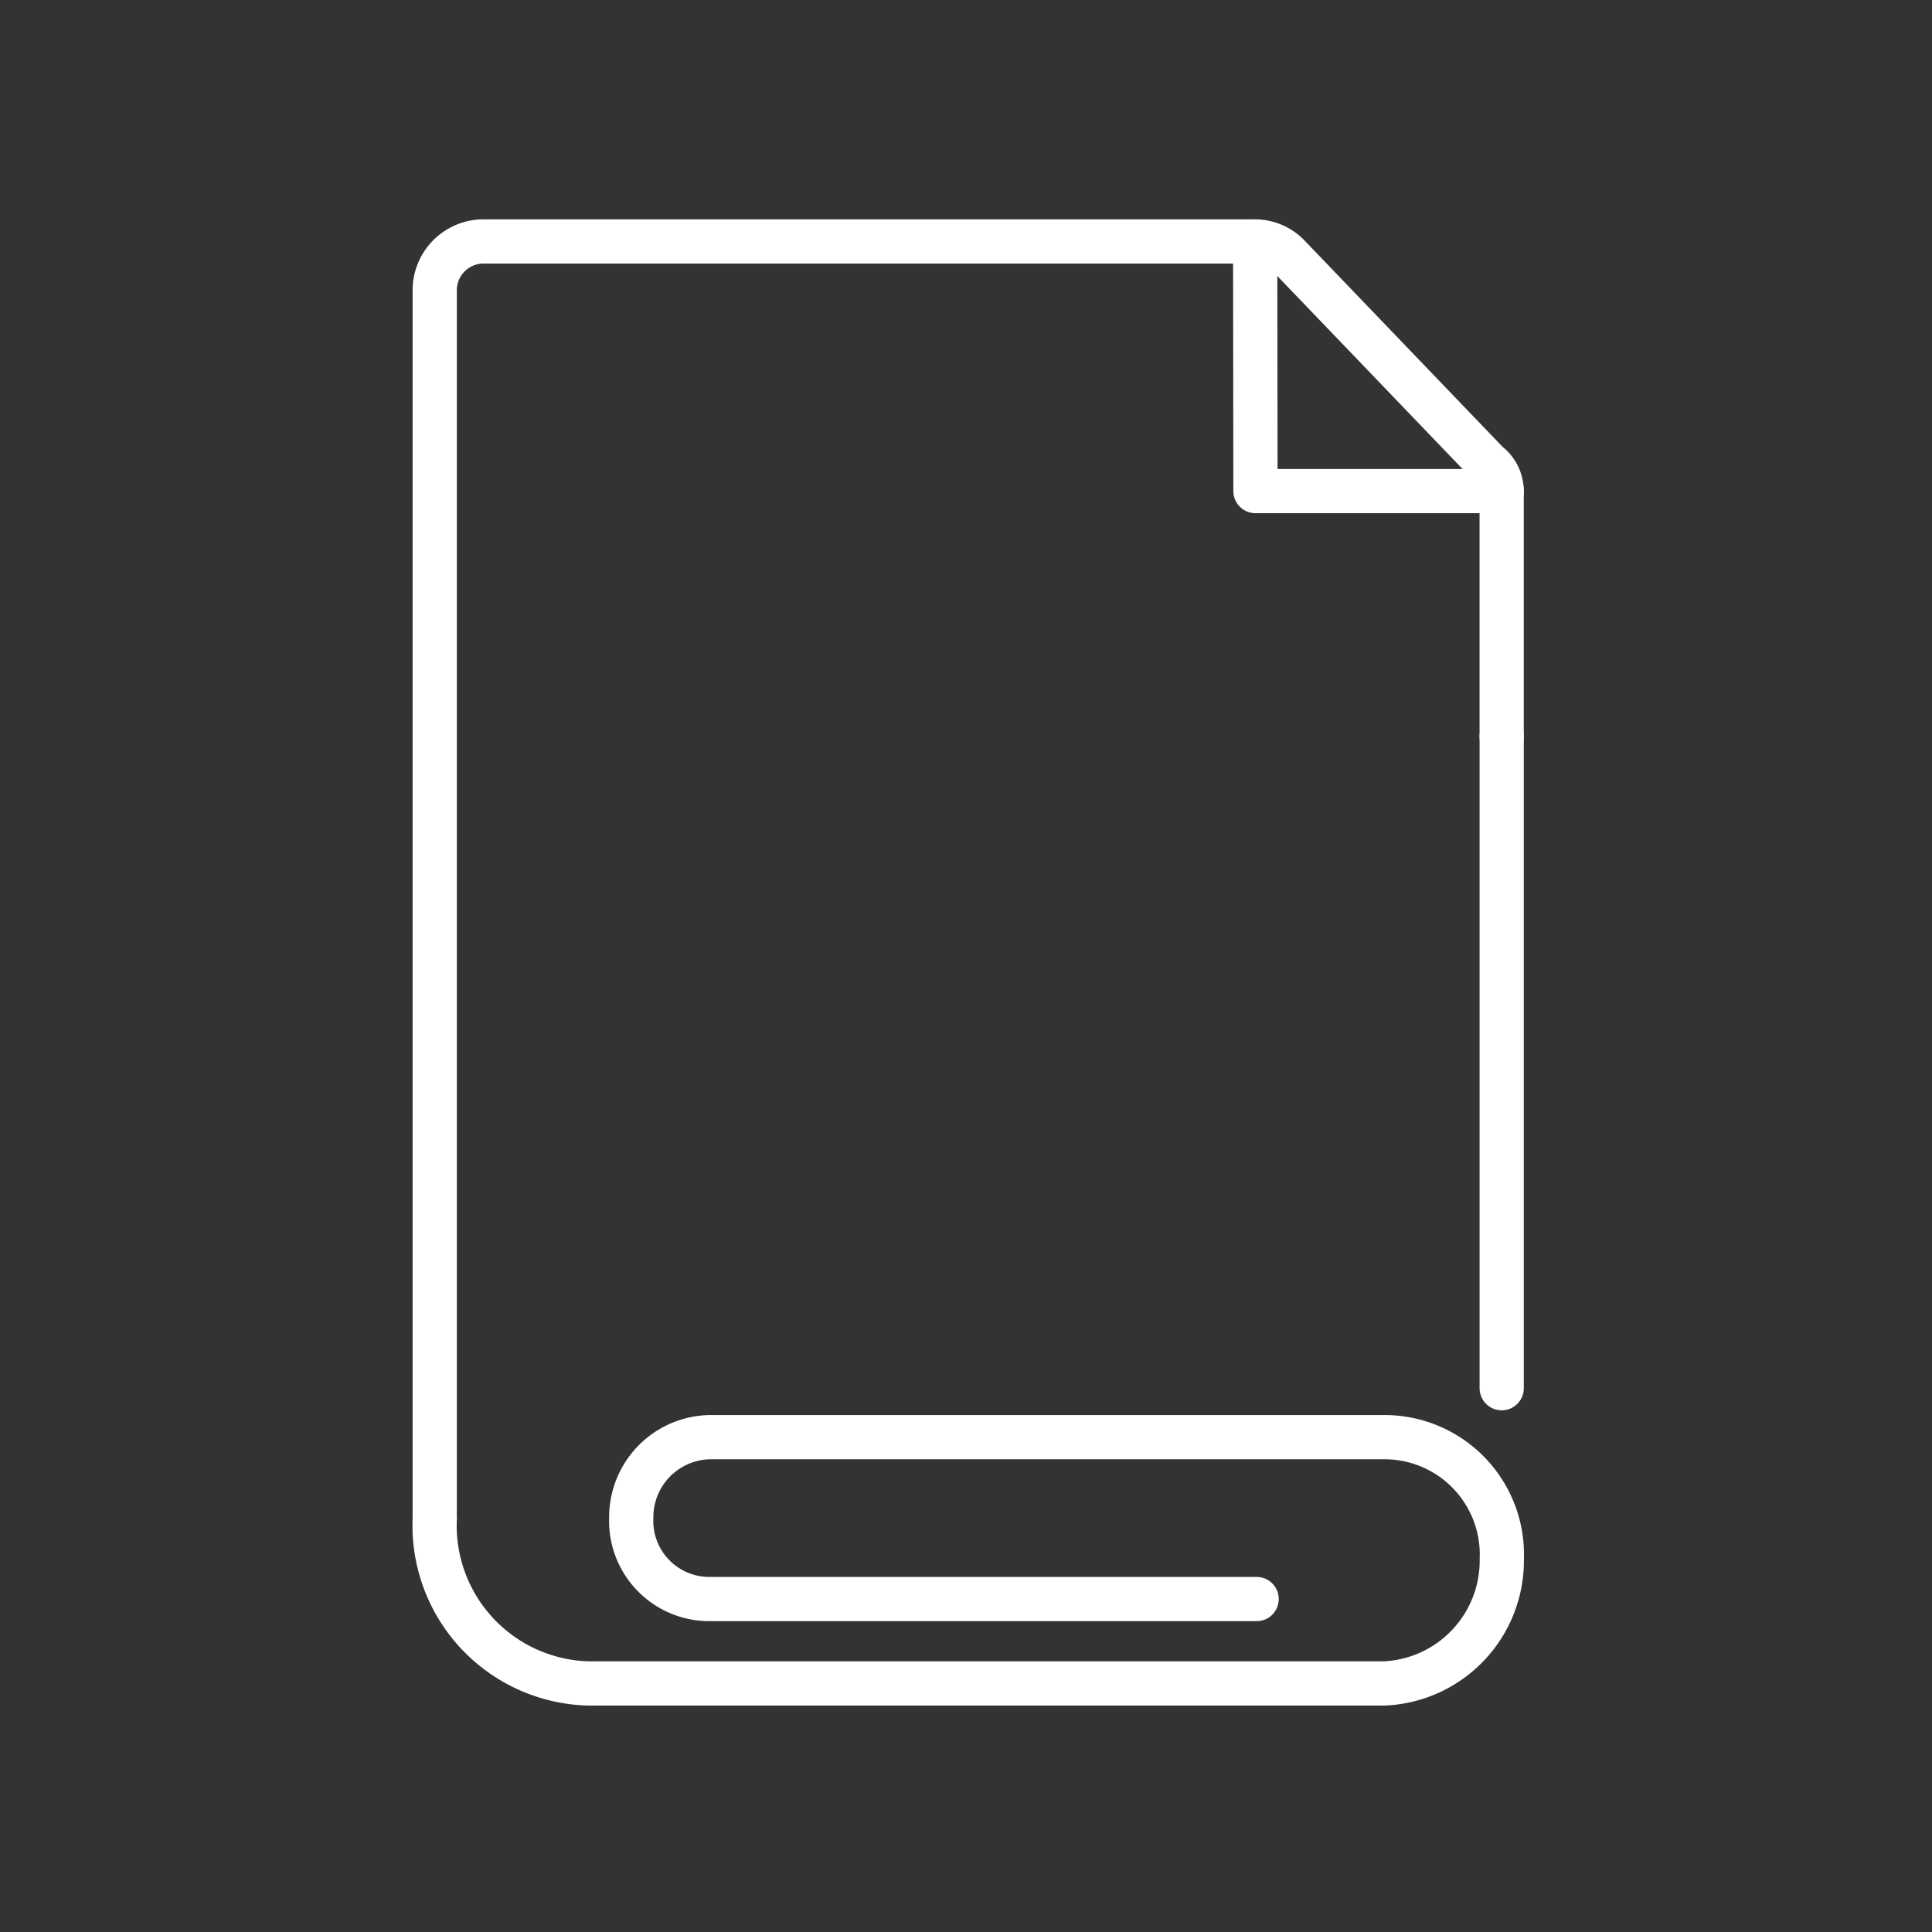
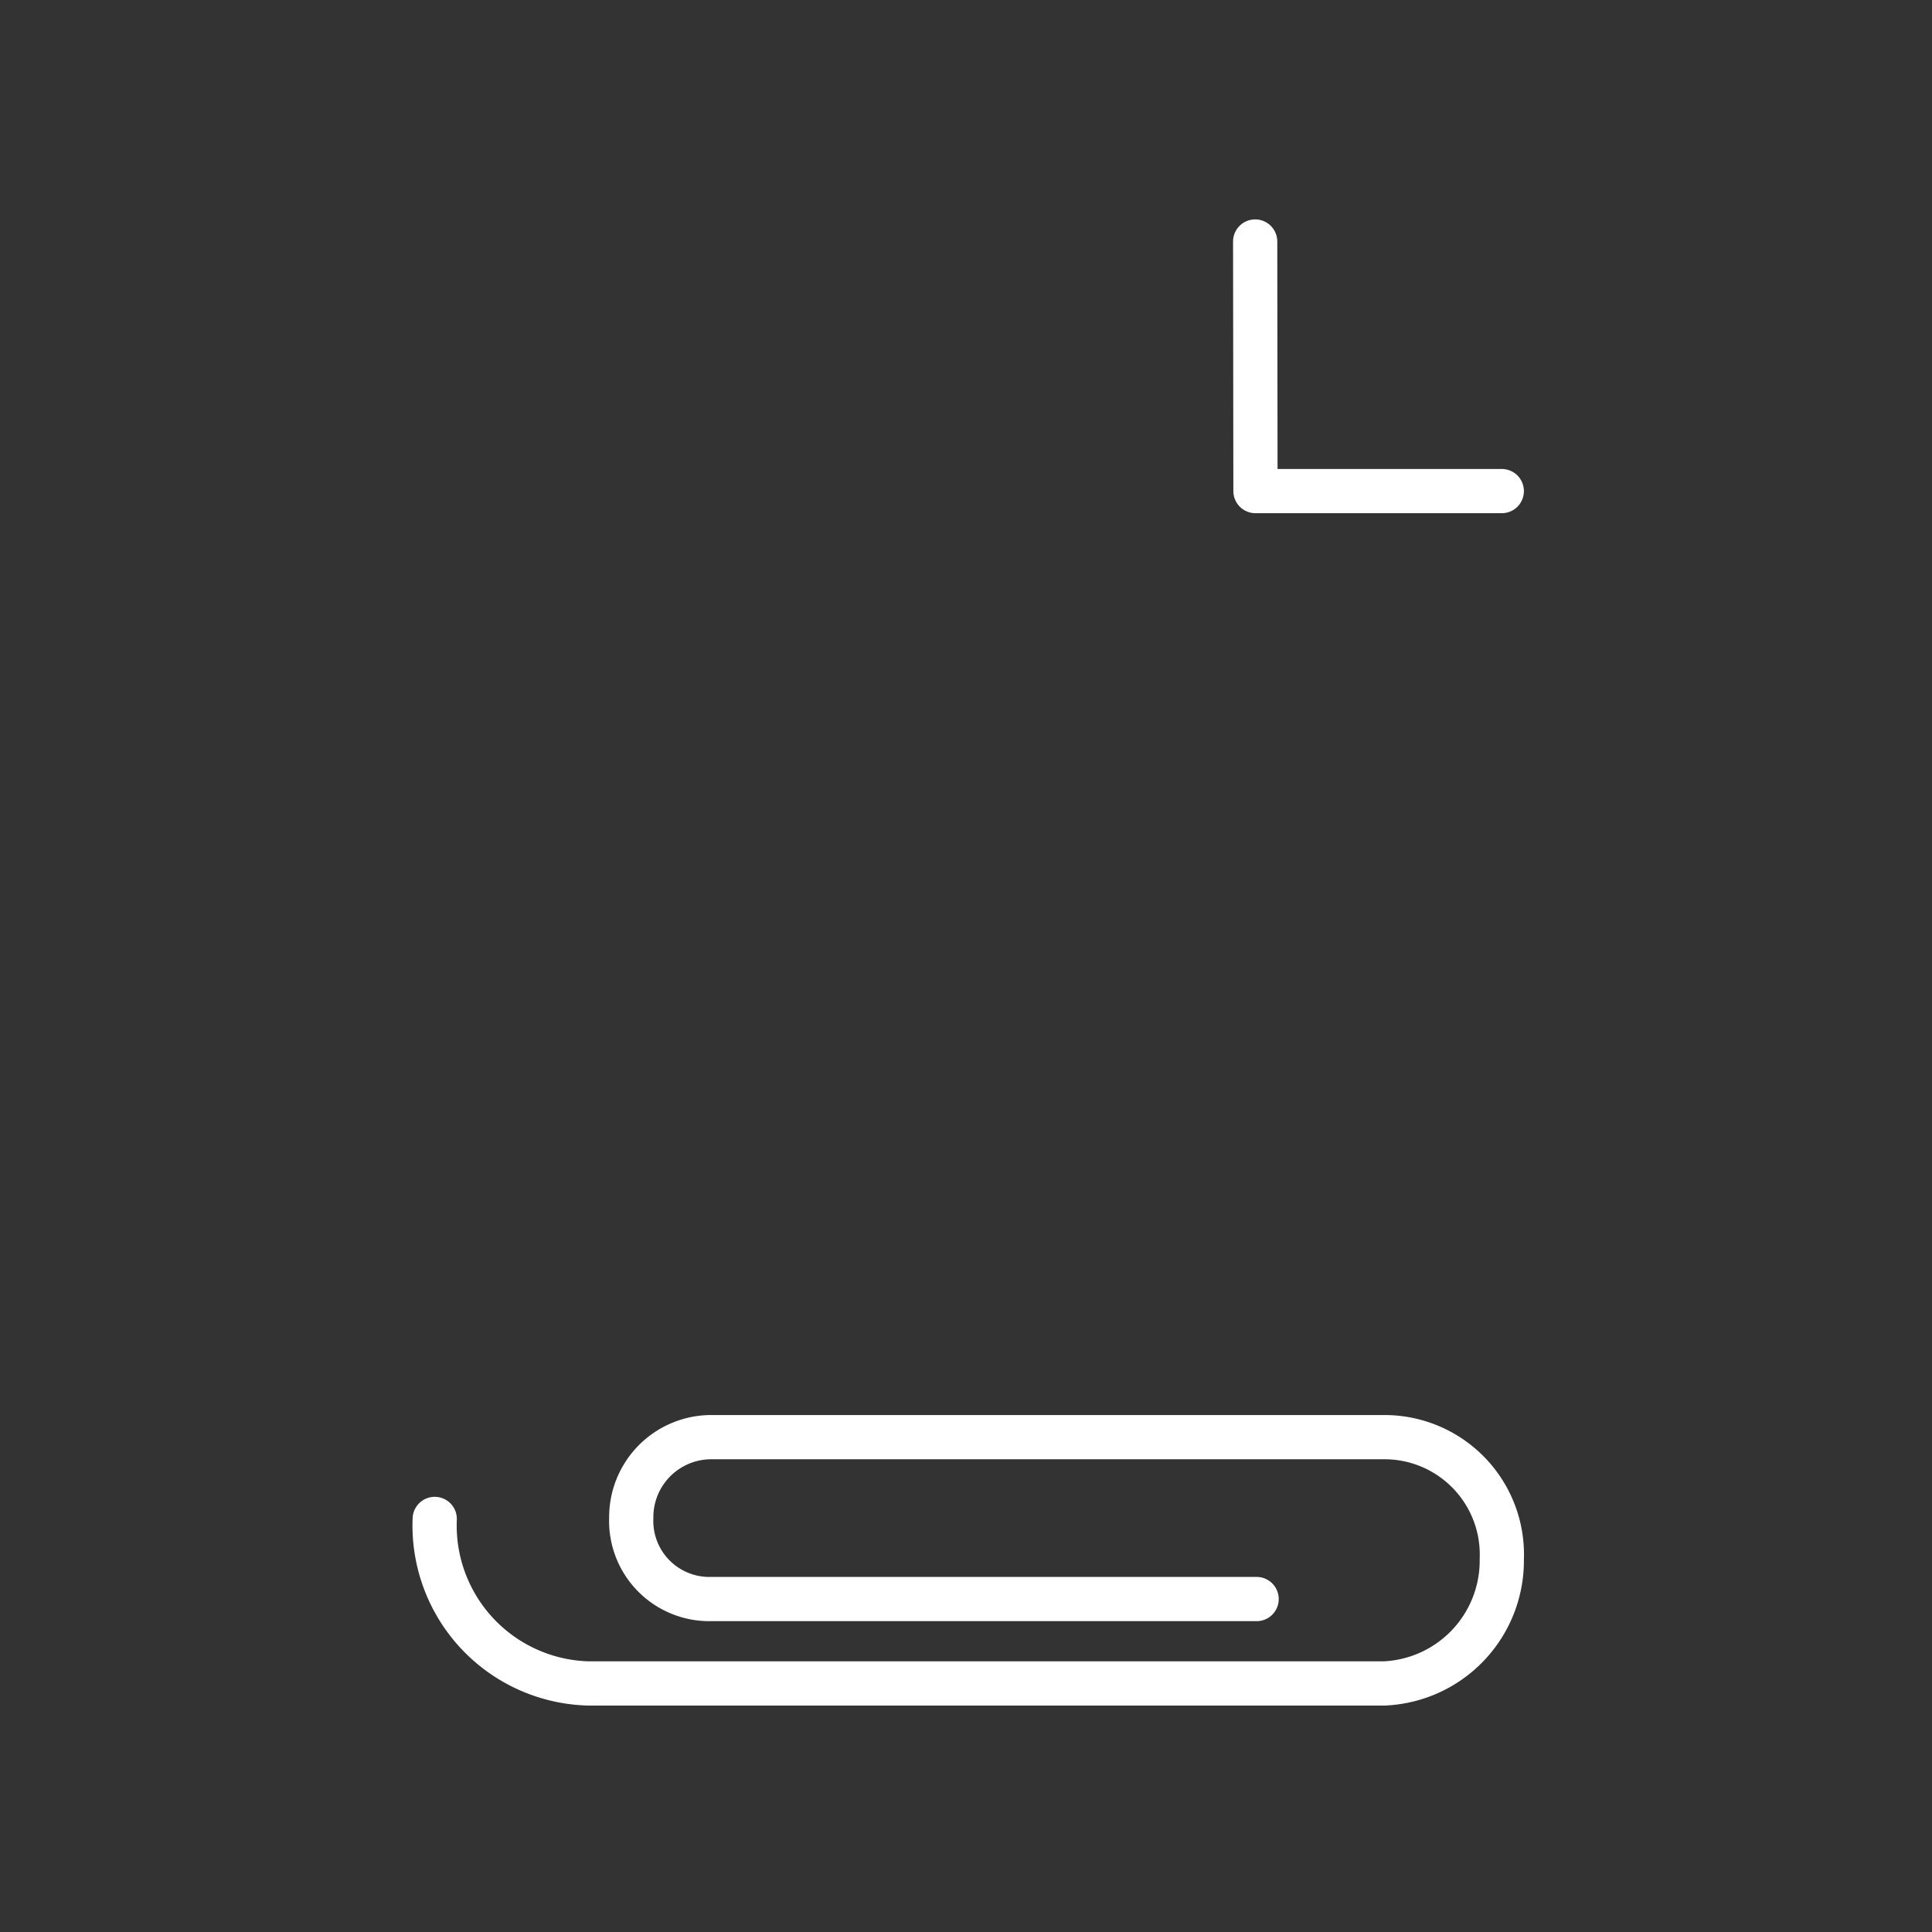
<svg xmlns="http://www.w3.org/2000/svg" width="80" height="80" viewBox="0 0 80 80">
  <rect x="0" y="0" width="80" height="80" fill="#333333" stroke="none" />
  <g id="Documentation" transform="translate(-483 -2451)">
-     <rect id="Rectangle_273" data-name="Rectangle 273" width="80" height="80" transform="translate(483 2451)" fill="none" />
    <g id="Group_286" data-name="Group 286" transform="translate(-14.113 2.983)">
      <path id="Path_452" data-name="Path 452" d="M330.587,166.665a6.541,6.541,0,0,0,6.366,6.812H369.9a5.09,5.09,0,0,0,4.872-5.147,4.859,4.859,0,0,0-4.778-5.051H341.971a3.314,3.314,0,0,0-3.246,3.337,3.235,3.235,0,0,0,3.182,3.366H364.62" transform="translate(184.527 2344.248)" fill="none" stroke="#fff" stroke-linecap="round" stroke-linejoin="round" stroke-width="1.831" />
      <path id="Path_453" data-name="Path 453" d="M359.011,124.07l.012,10.335h10.2" transform="translate(190.076 2333.947)" fill="none" stroke="#fff" stroke-linecap="round" stroke-linejoin="round" stroke-width="1.831" />
-       <line id="Line_49" data-name="Line 49" y2="26.99" transform="translate(559.295 2478.51)" fill="none" stroke="#fff" stroke-linecap="round" stroke-linejoin="round" stroke-width="1.831" />
-       <path id="Path_454" data-name="Path 454" d="M374.767,144.563V134.405a1.449,1.449,0,0,0-.583-1.157l-8.242-8.587a1.929,1.929,0,0,0-1.383-.592H332.551a2.021,2.021,0,0,0-1.964,2.073v50.825" transform="translate(184.527 2333.947)" fill="none" stroke="#fff" stroke-linecap="round" stroke-linejoin="round" stroke-width="1.831" />
    </g>
  </g>
</svg>